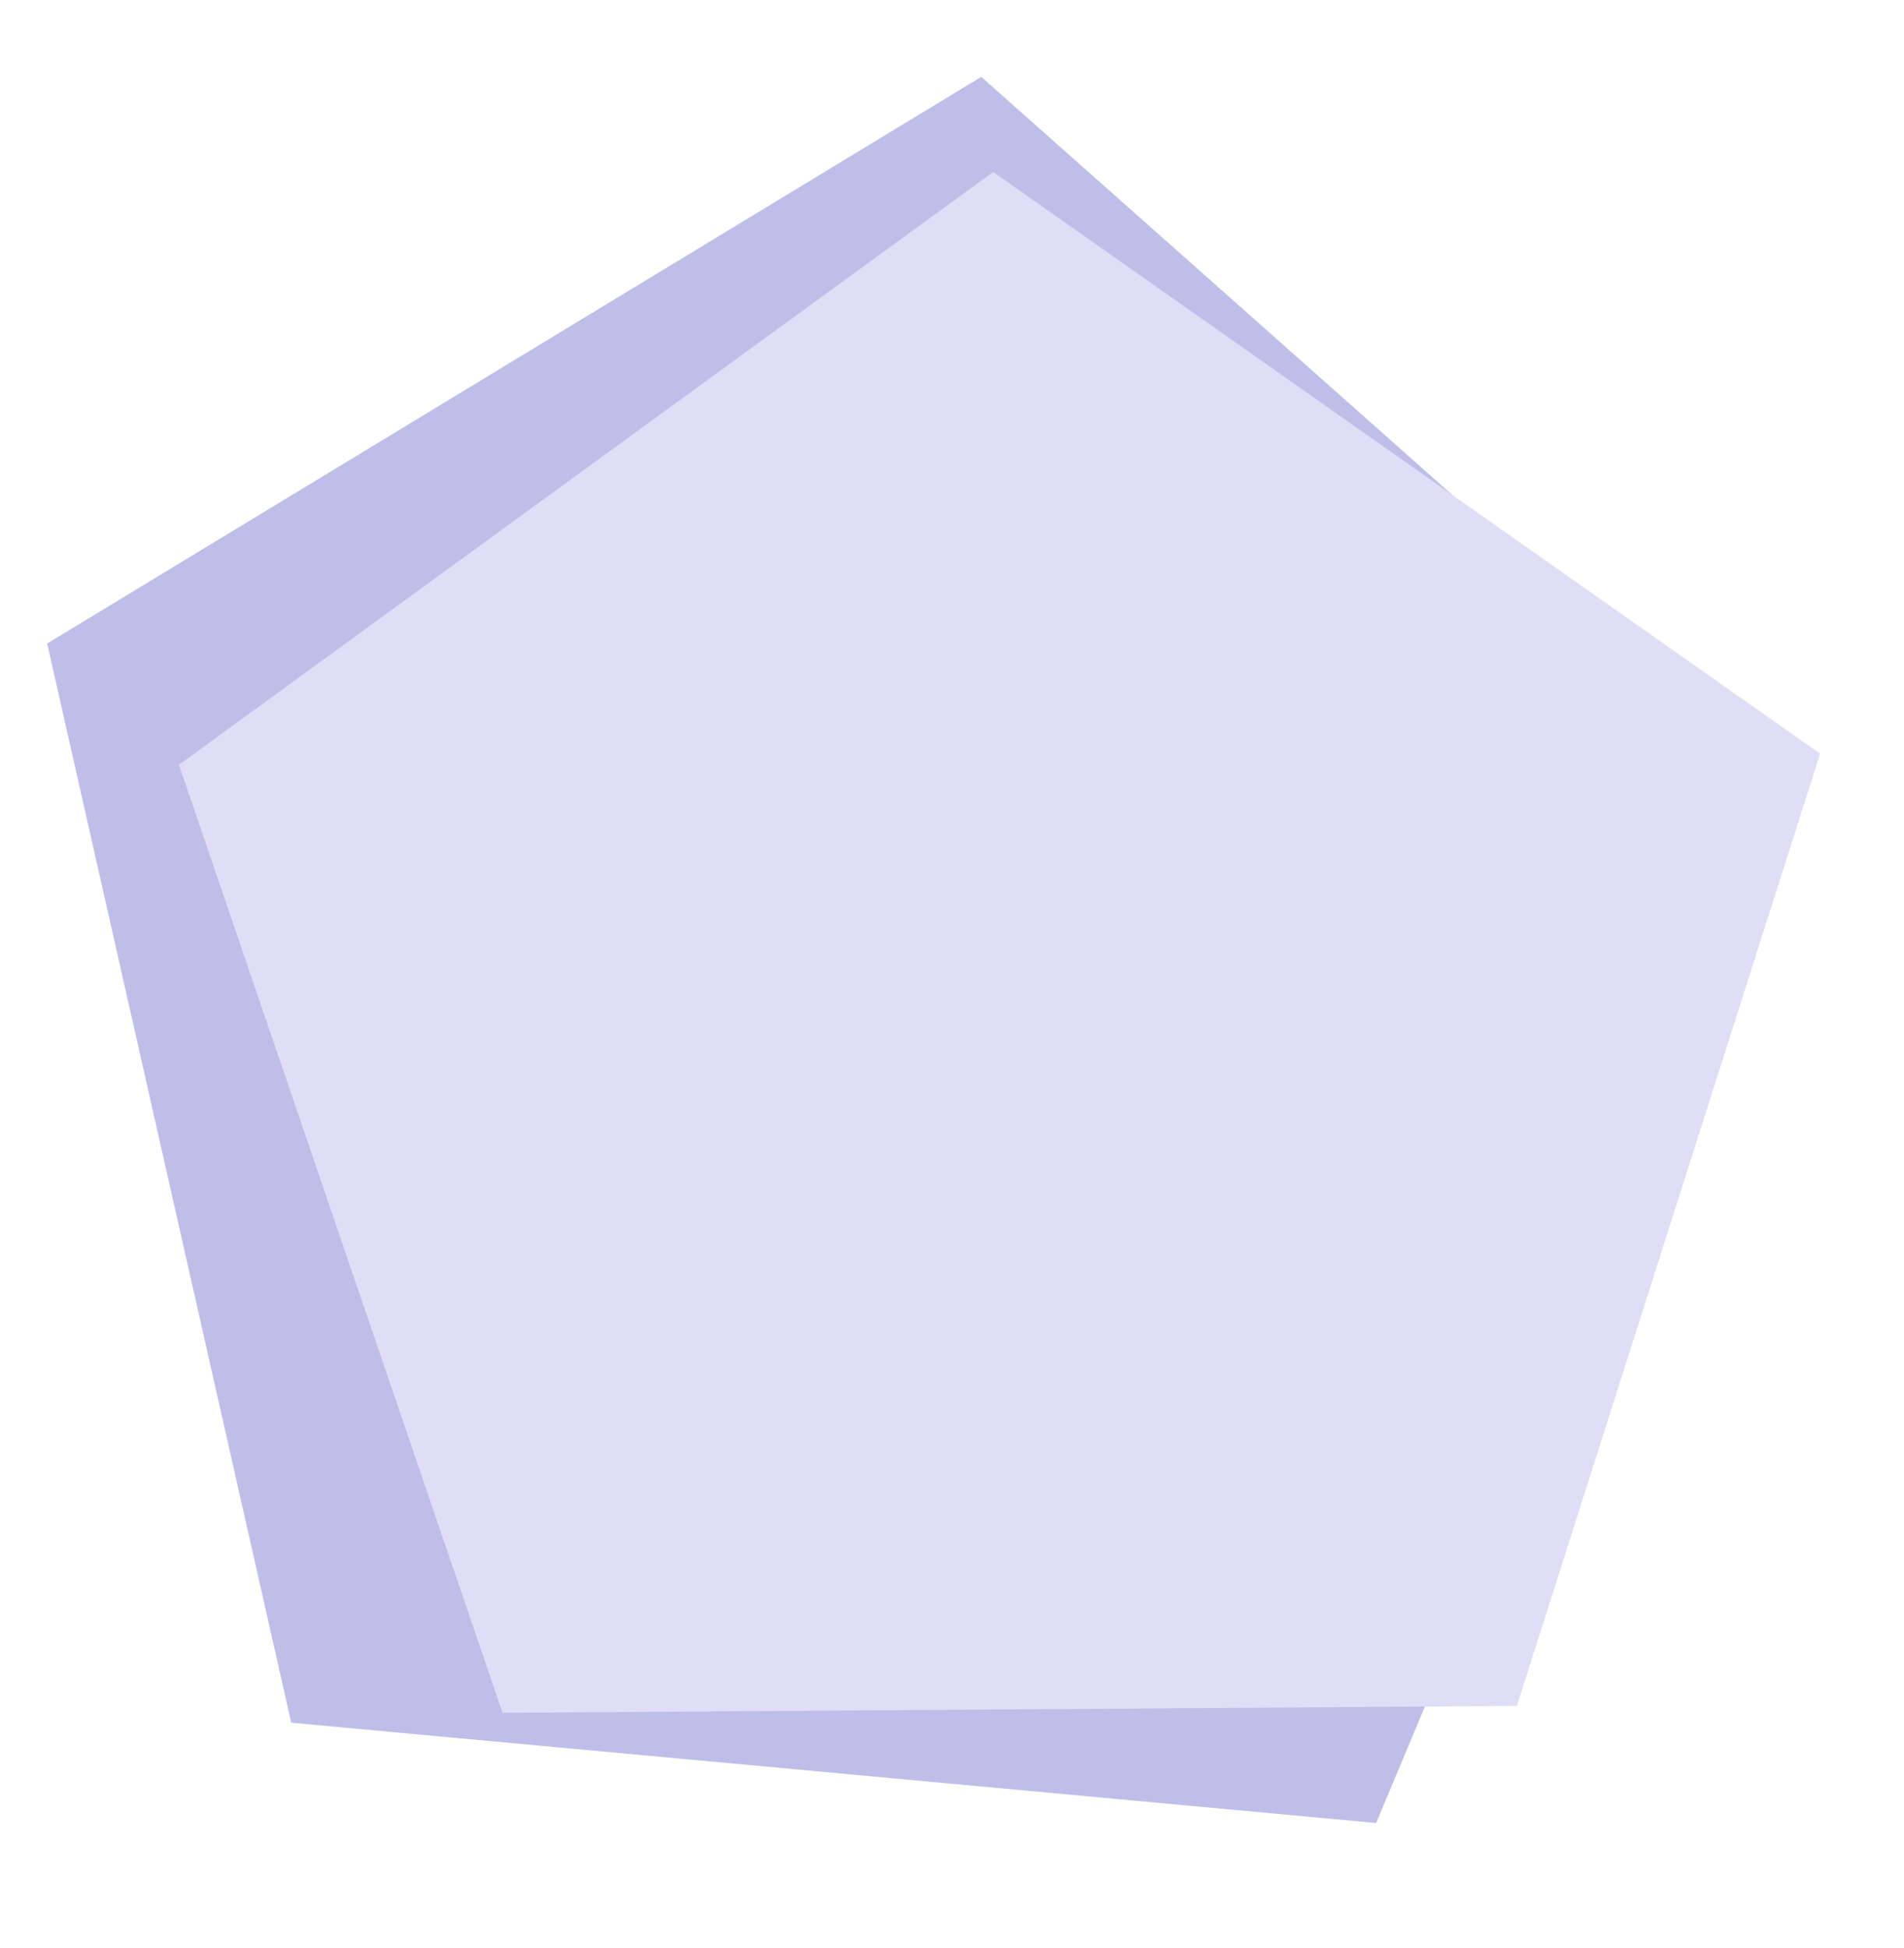
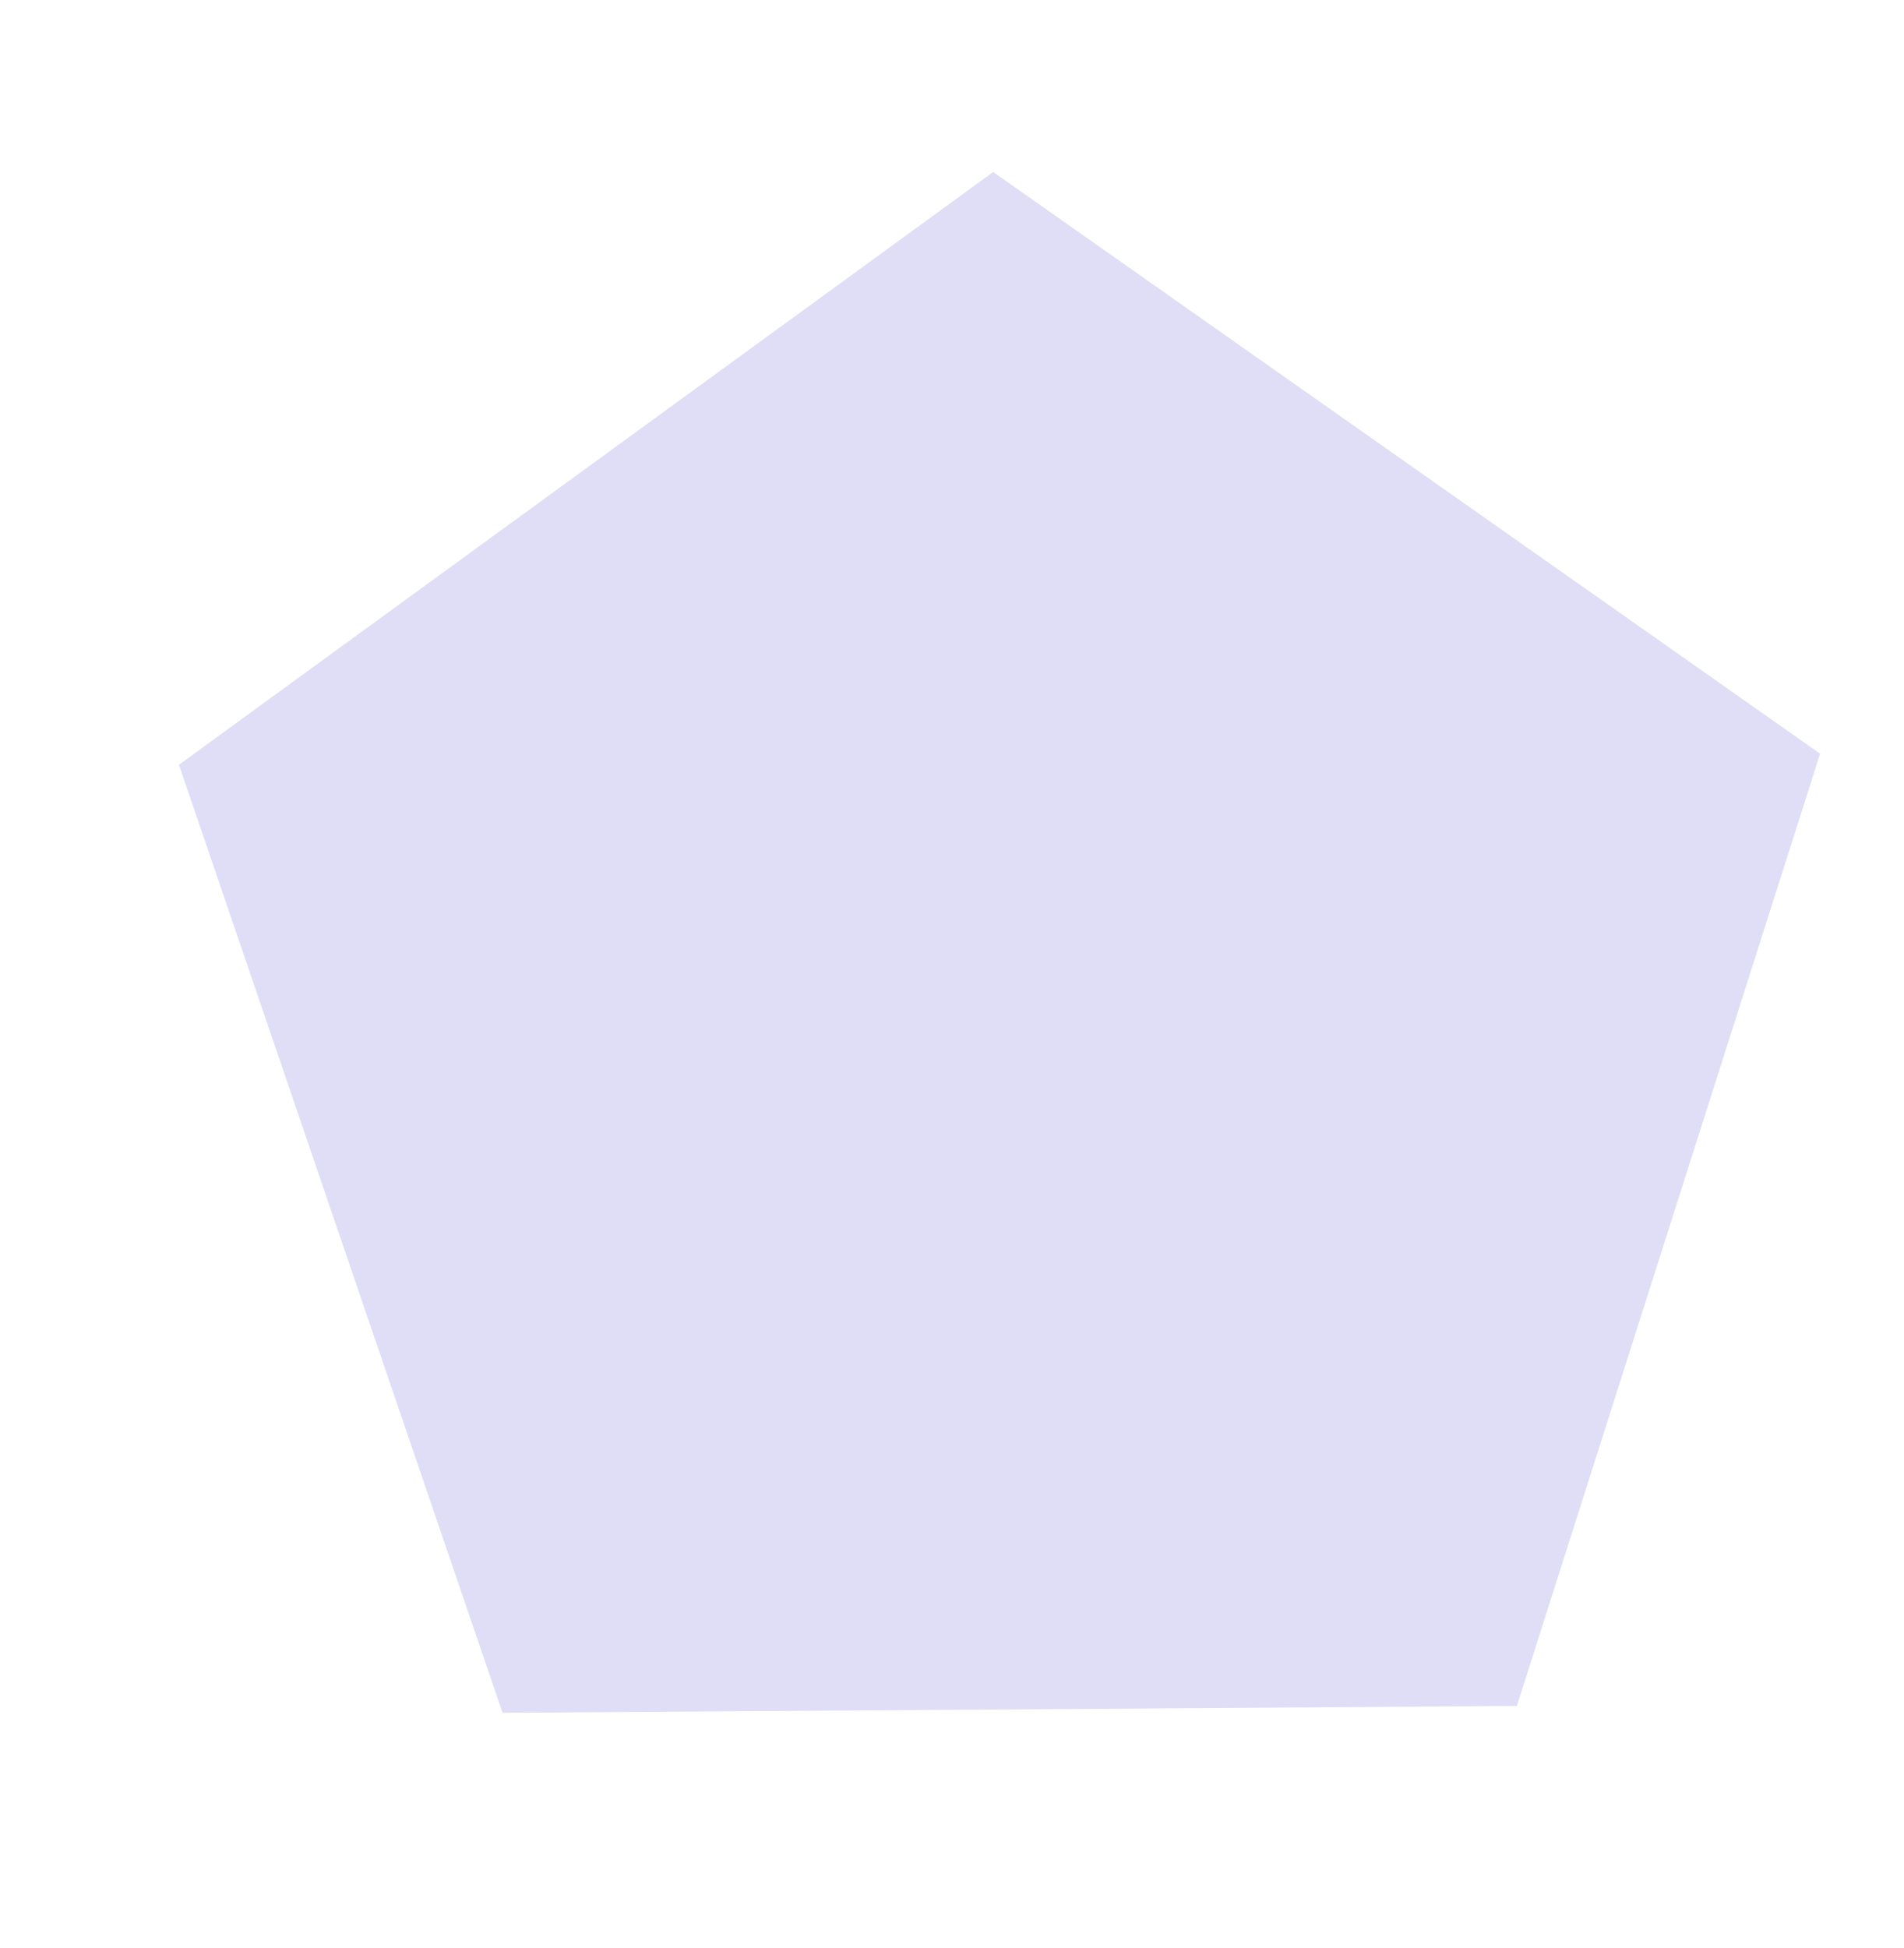
<svg xmlns="http://www.w3.org/2000/svg" id="Component_13_1" width="294.22" height="300.912" viewBox="0 0 294.22 300.912">
  <g id="Group_1241" transform="matrix(-0.995, 0.105, -0.105, -0.995, 294.22, 273.004)">
-     <path id="Path_861" d="M81.98,0,0,149.272,114.336,274.508,266.989,202.64l-20-169.662L82.011,0Z" fill="#bfbee9" />
-   </g>
+     </g>
  <path id="Path_1301" d="M0,145.386l124.565,94.266,128.944-87.128L208.645,4.416,51.964,0Z" transform="translate(286.328 261.727) rotate(178)" fill="#dfdef6" />
</svg>